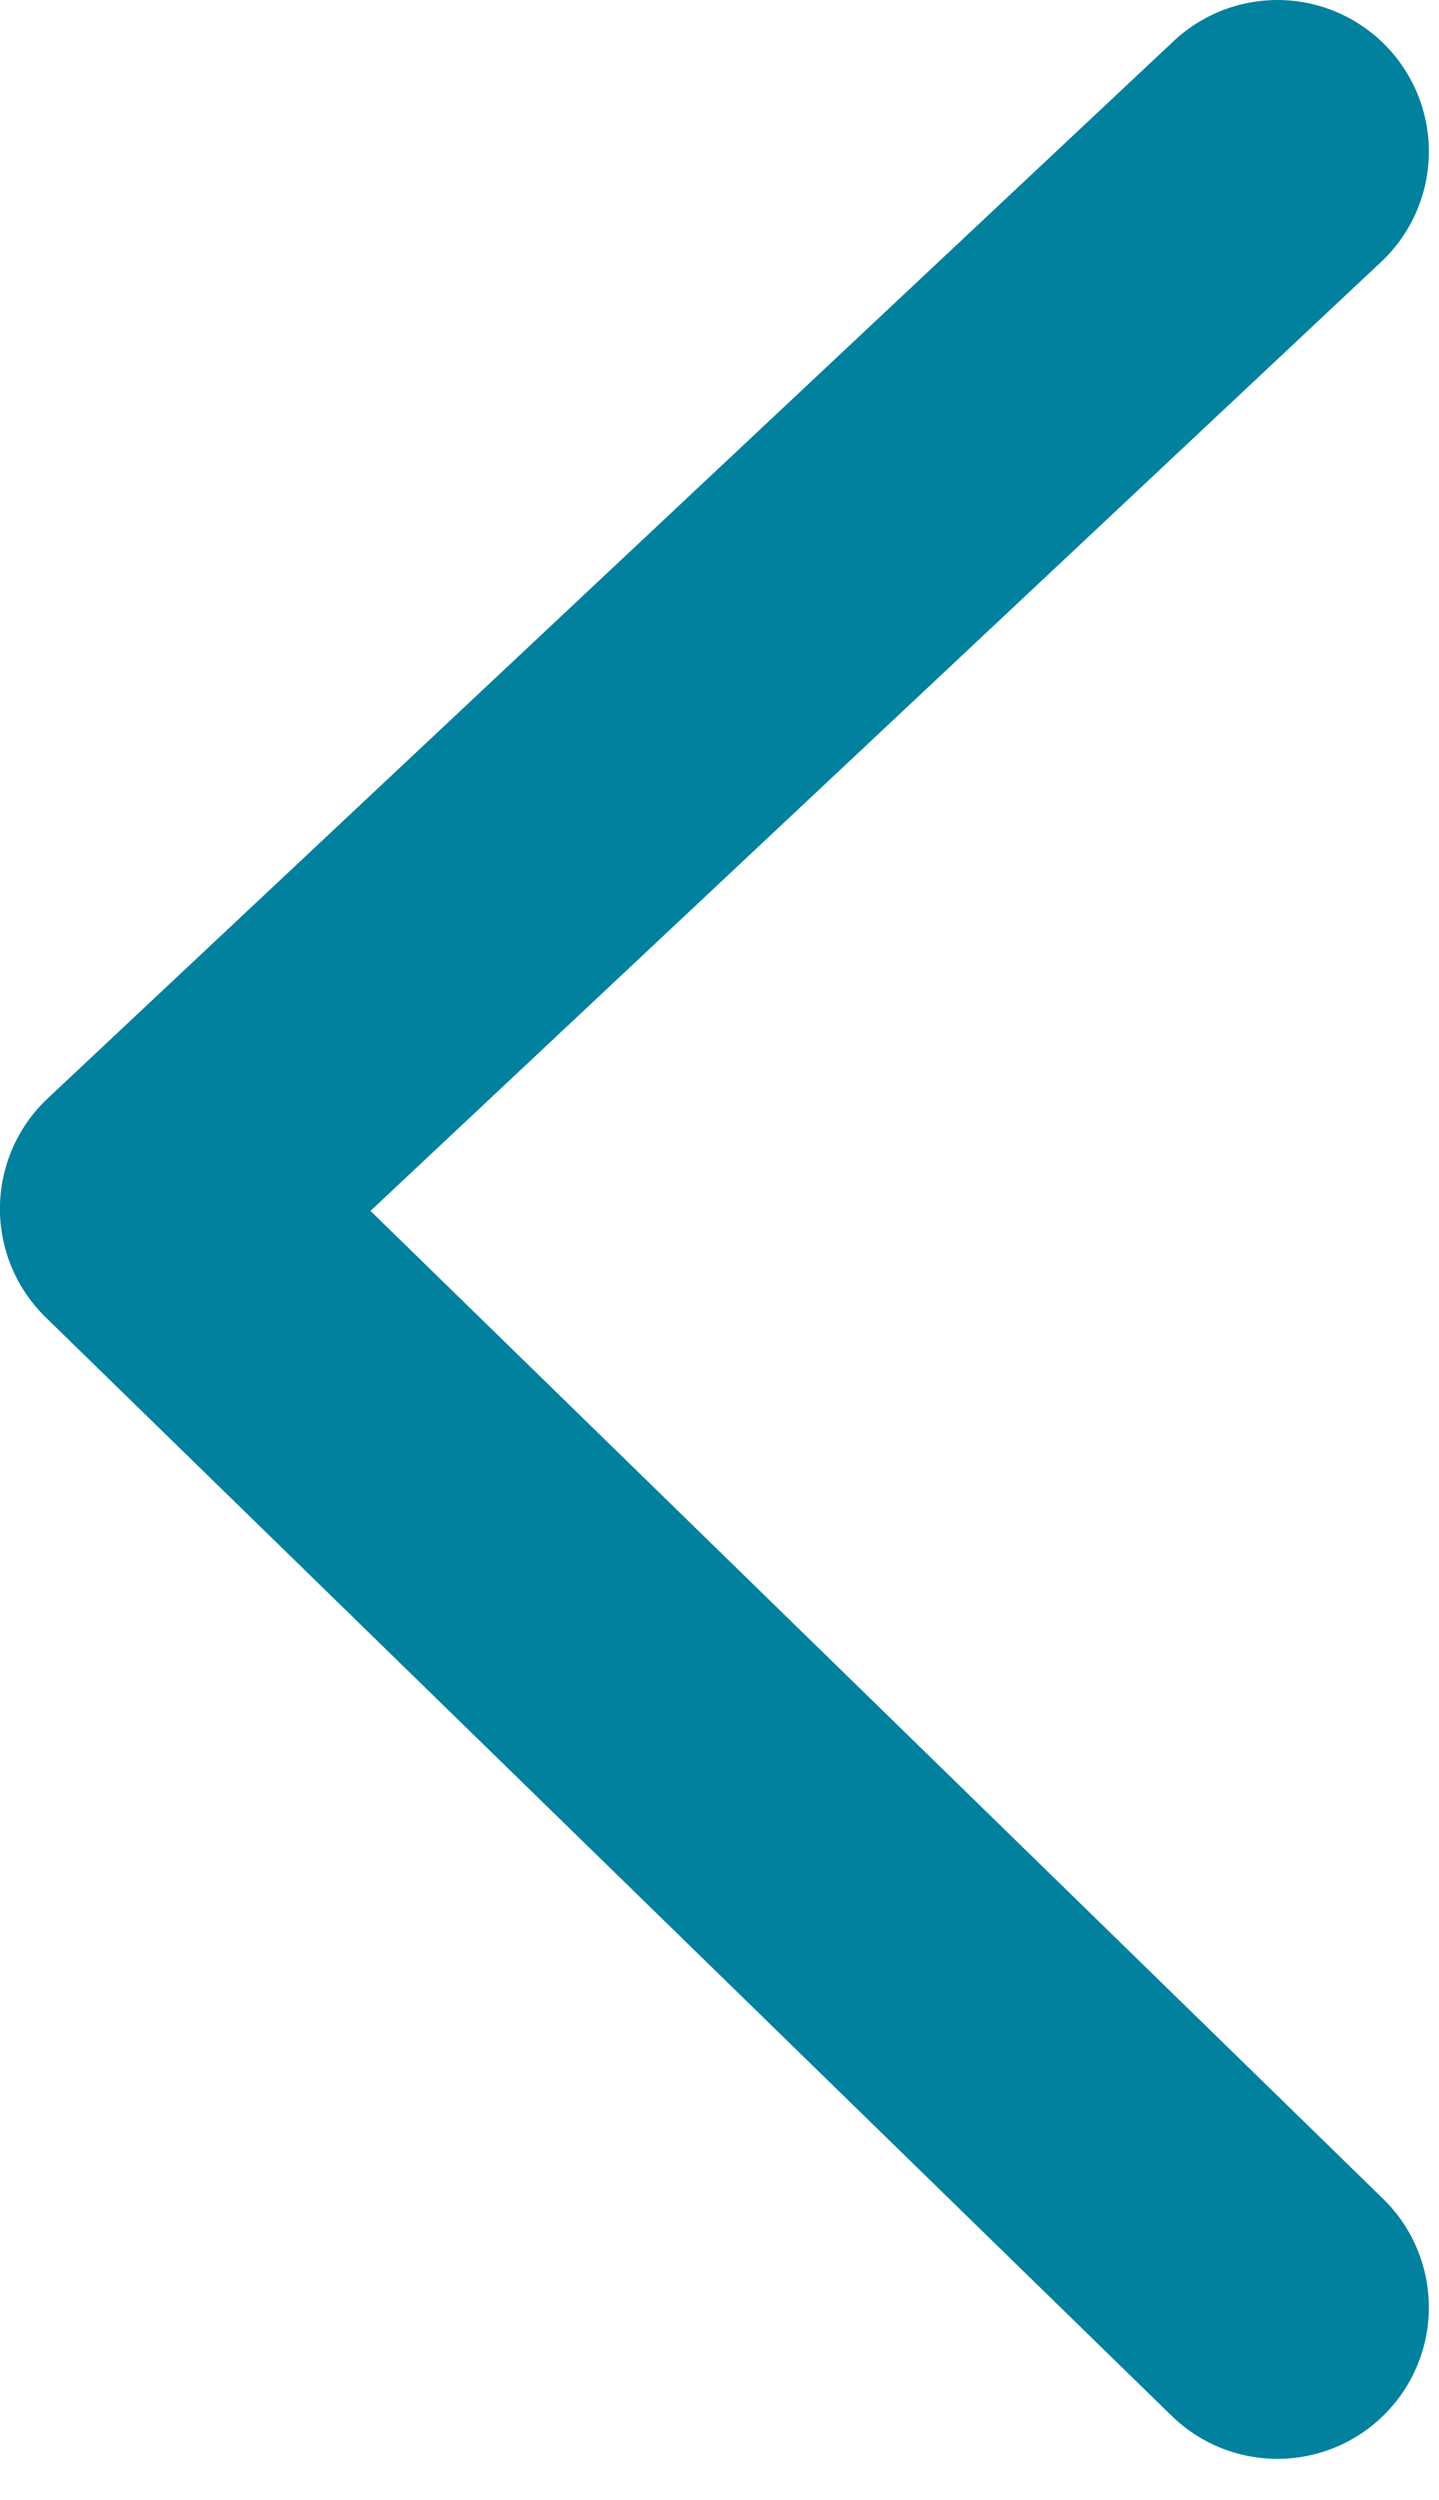
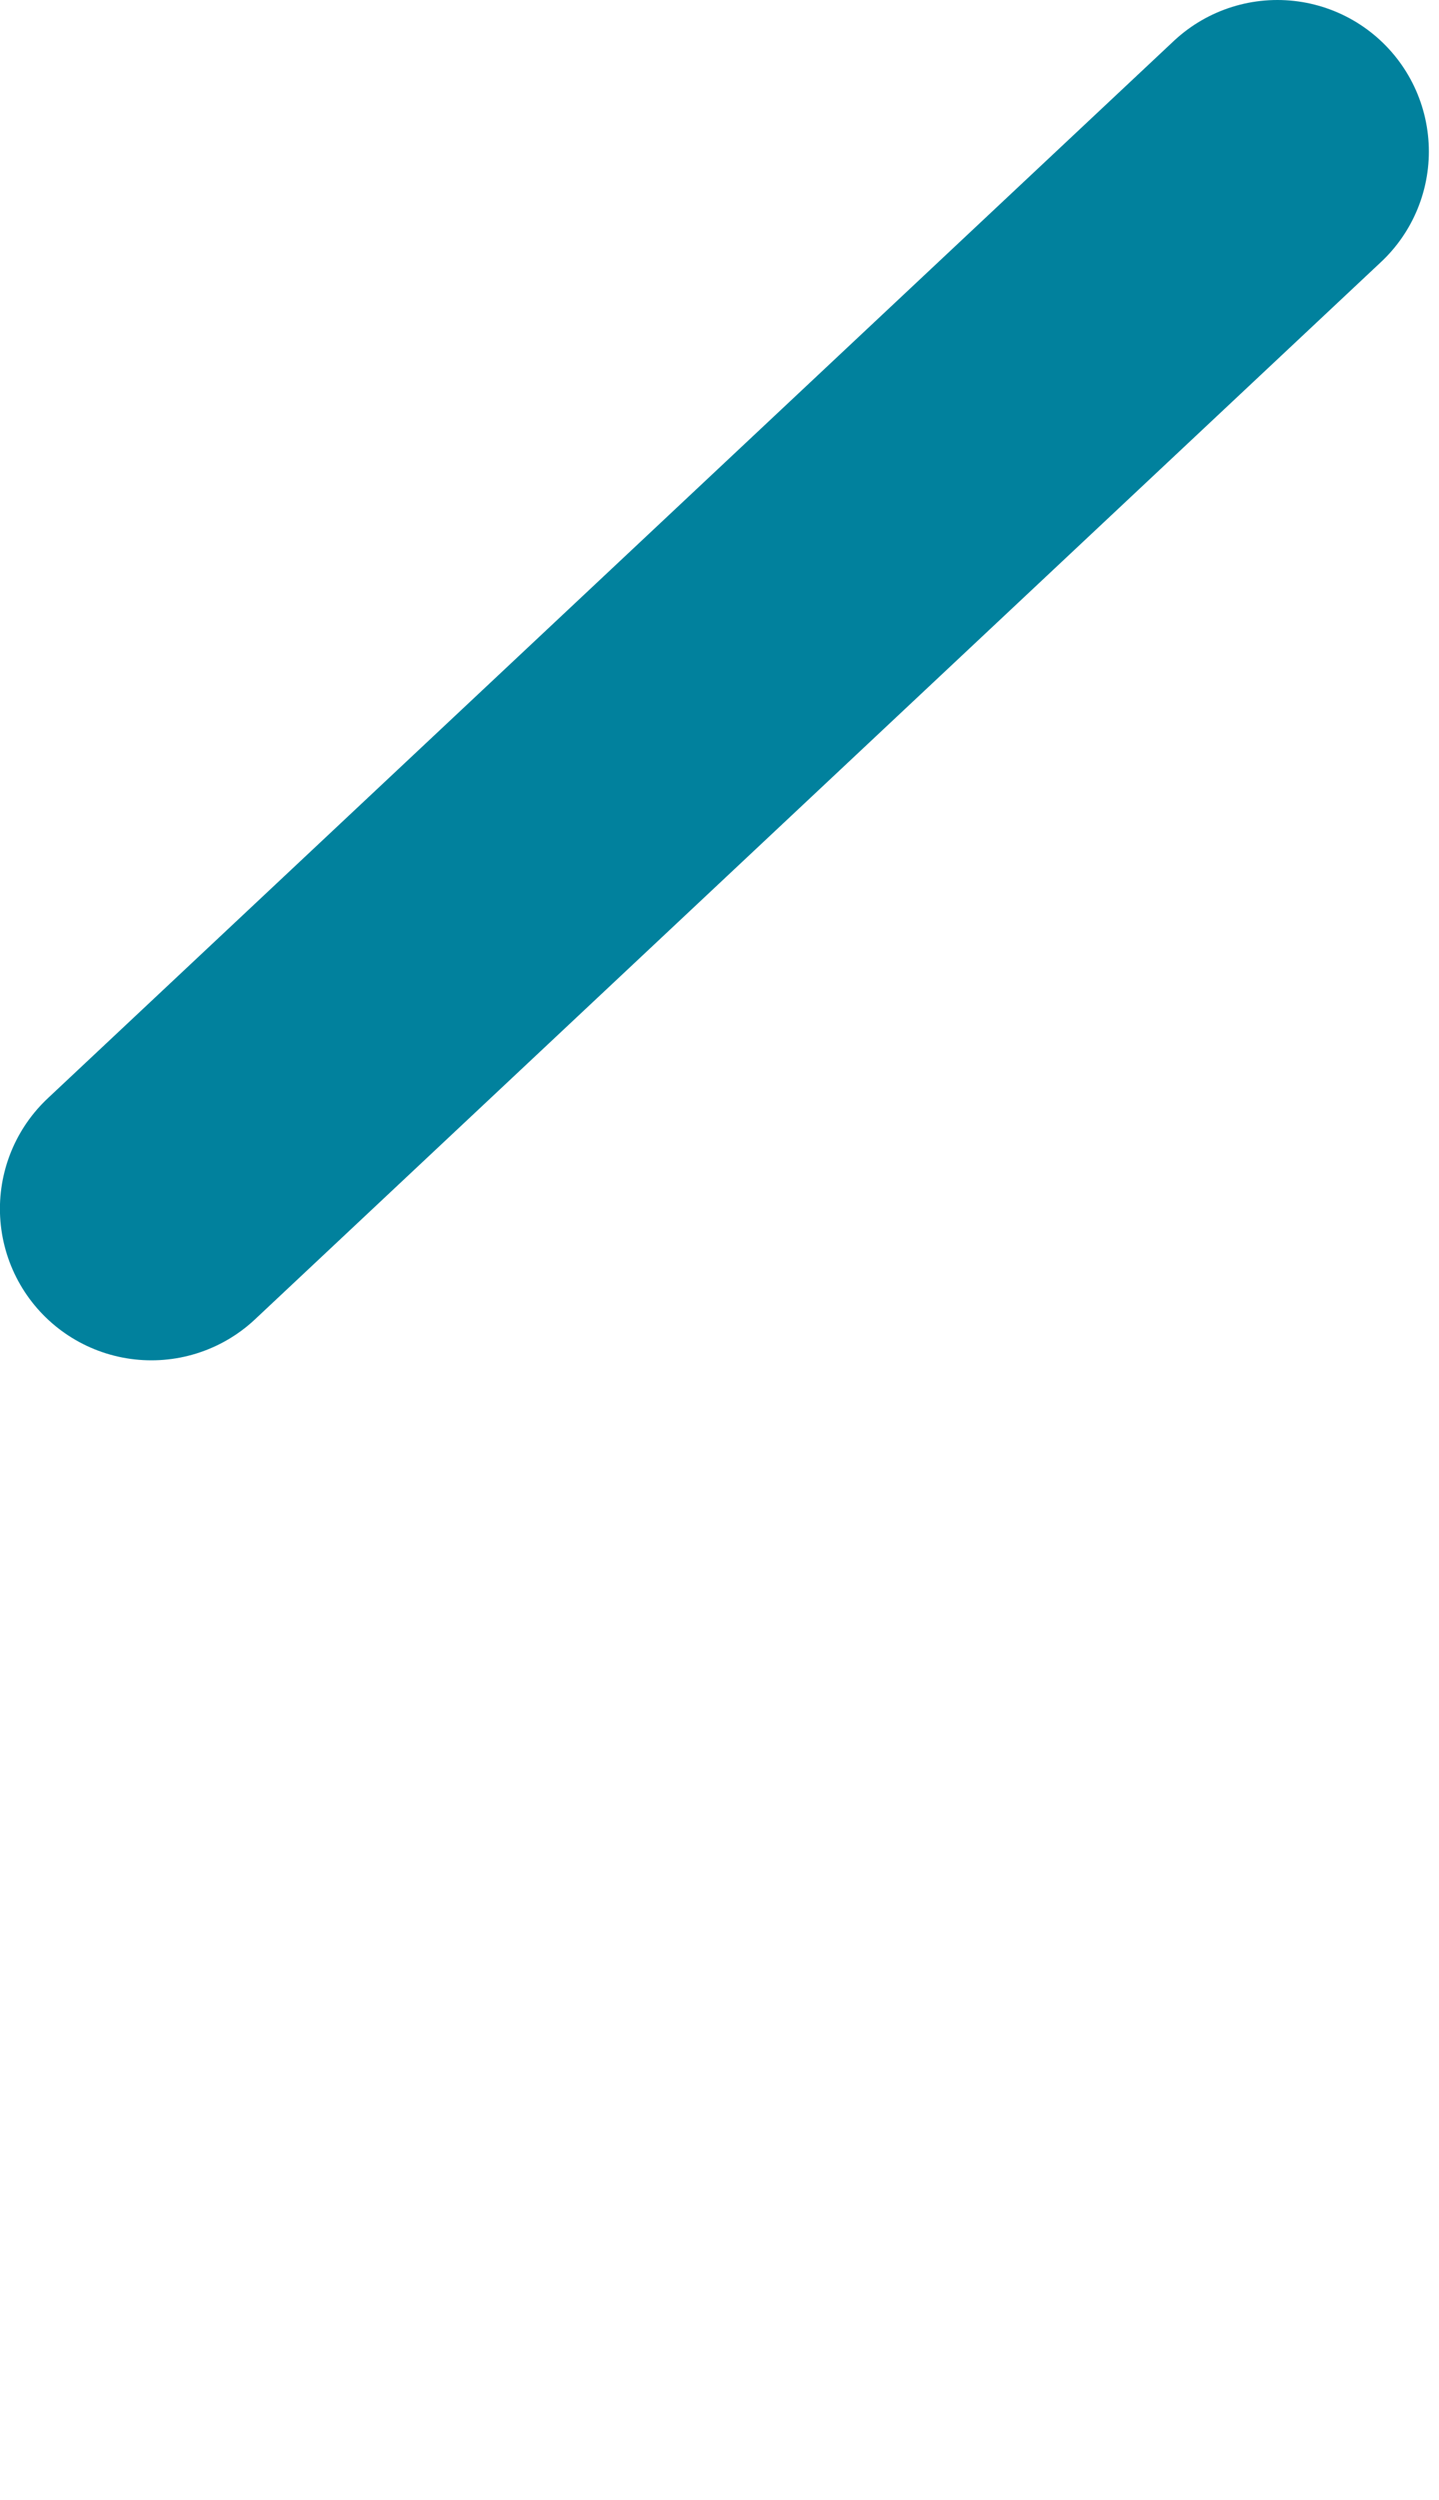
<svg xmlns="http://www.w3.org/2000/svg" width="19px" height="33px" viewBox="0 0 19 33" version="1.1">
  <title>Path 3</title>
  <g id="Website" stroke="none" stroke-width="1" fill="none" fill-rule="evenodd" stroke-linecap="round" stroke-linejoin="round">
    <g id="6.0-Desktop-TYVASO---Video-Page" transform="translate(-60, -705)" stroke="#01819D" stroke-width="4">
-       <path d="M62,707 C62,707 66.956,711.652 76.867,720.956 L62,735.456" id="Path-3" transform="translate(69.433, 721.228) scale(-1, 1) translate(-69.433, -721.228)" />
+       <path d="M62,707 C62,707 66.956,711.652 76.867,720.956 " id="Path-3" transform="translate(69.433, 721.228) scale(-1, 1) translate(-69.433, -721.228)" />
    </g>
  </g>
</svg>